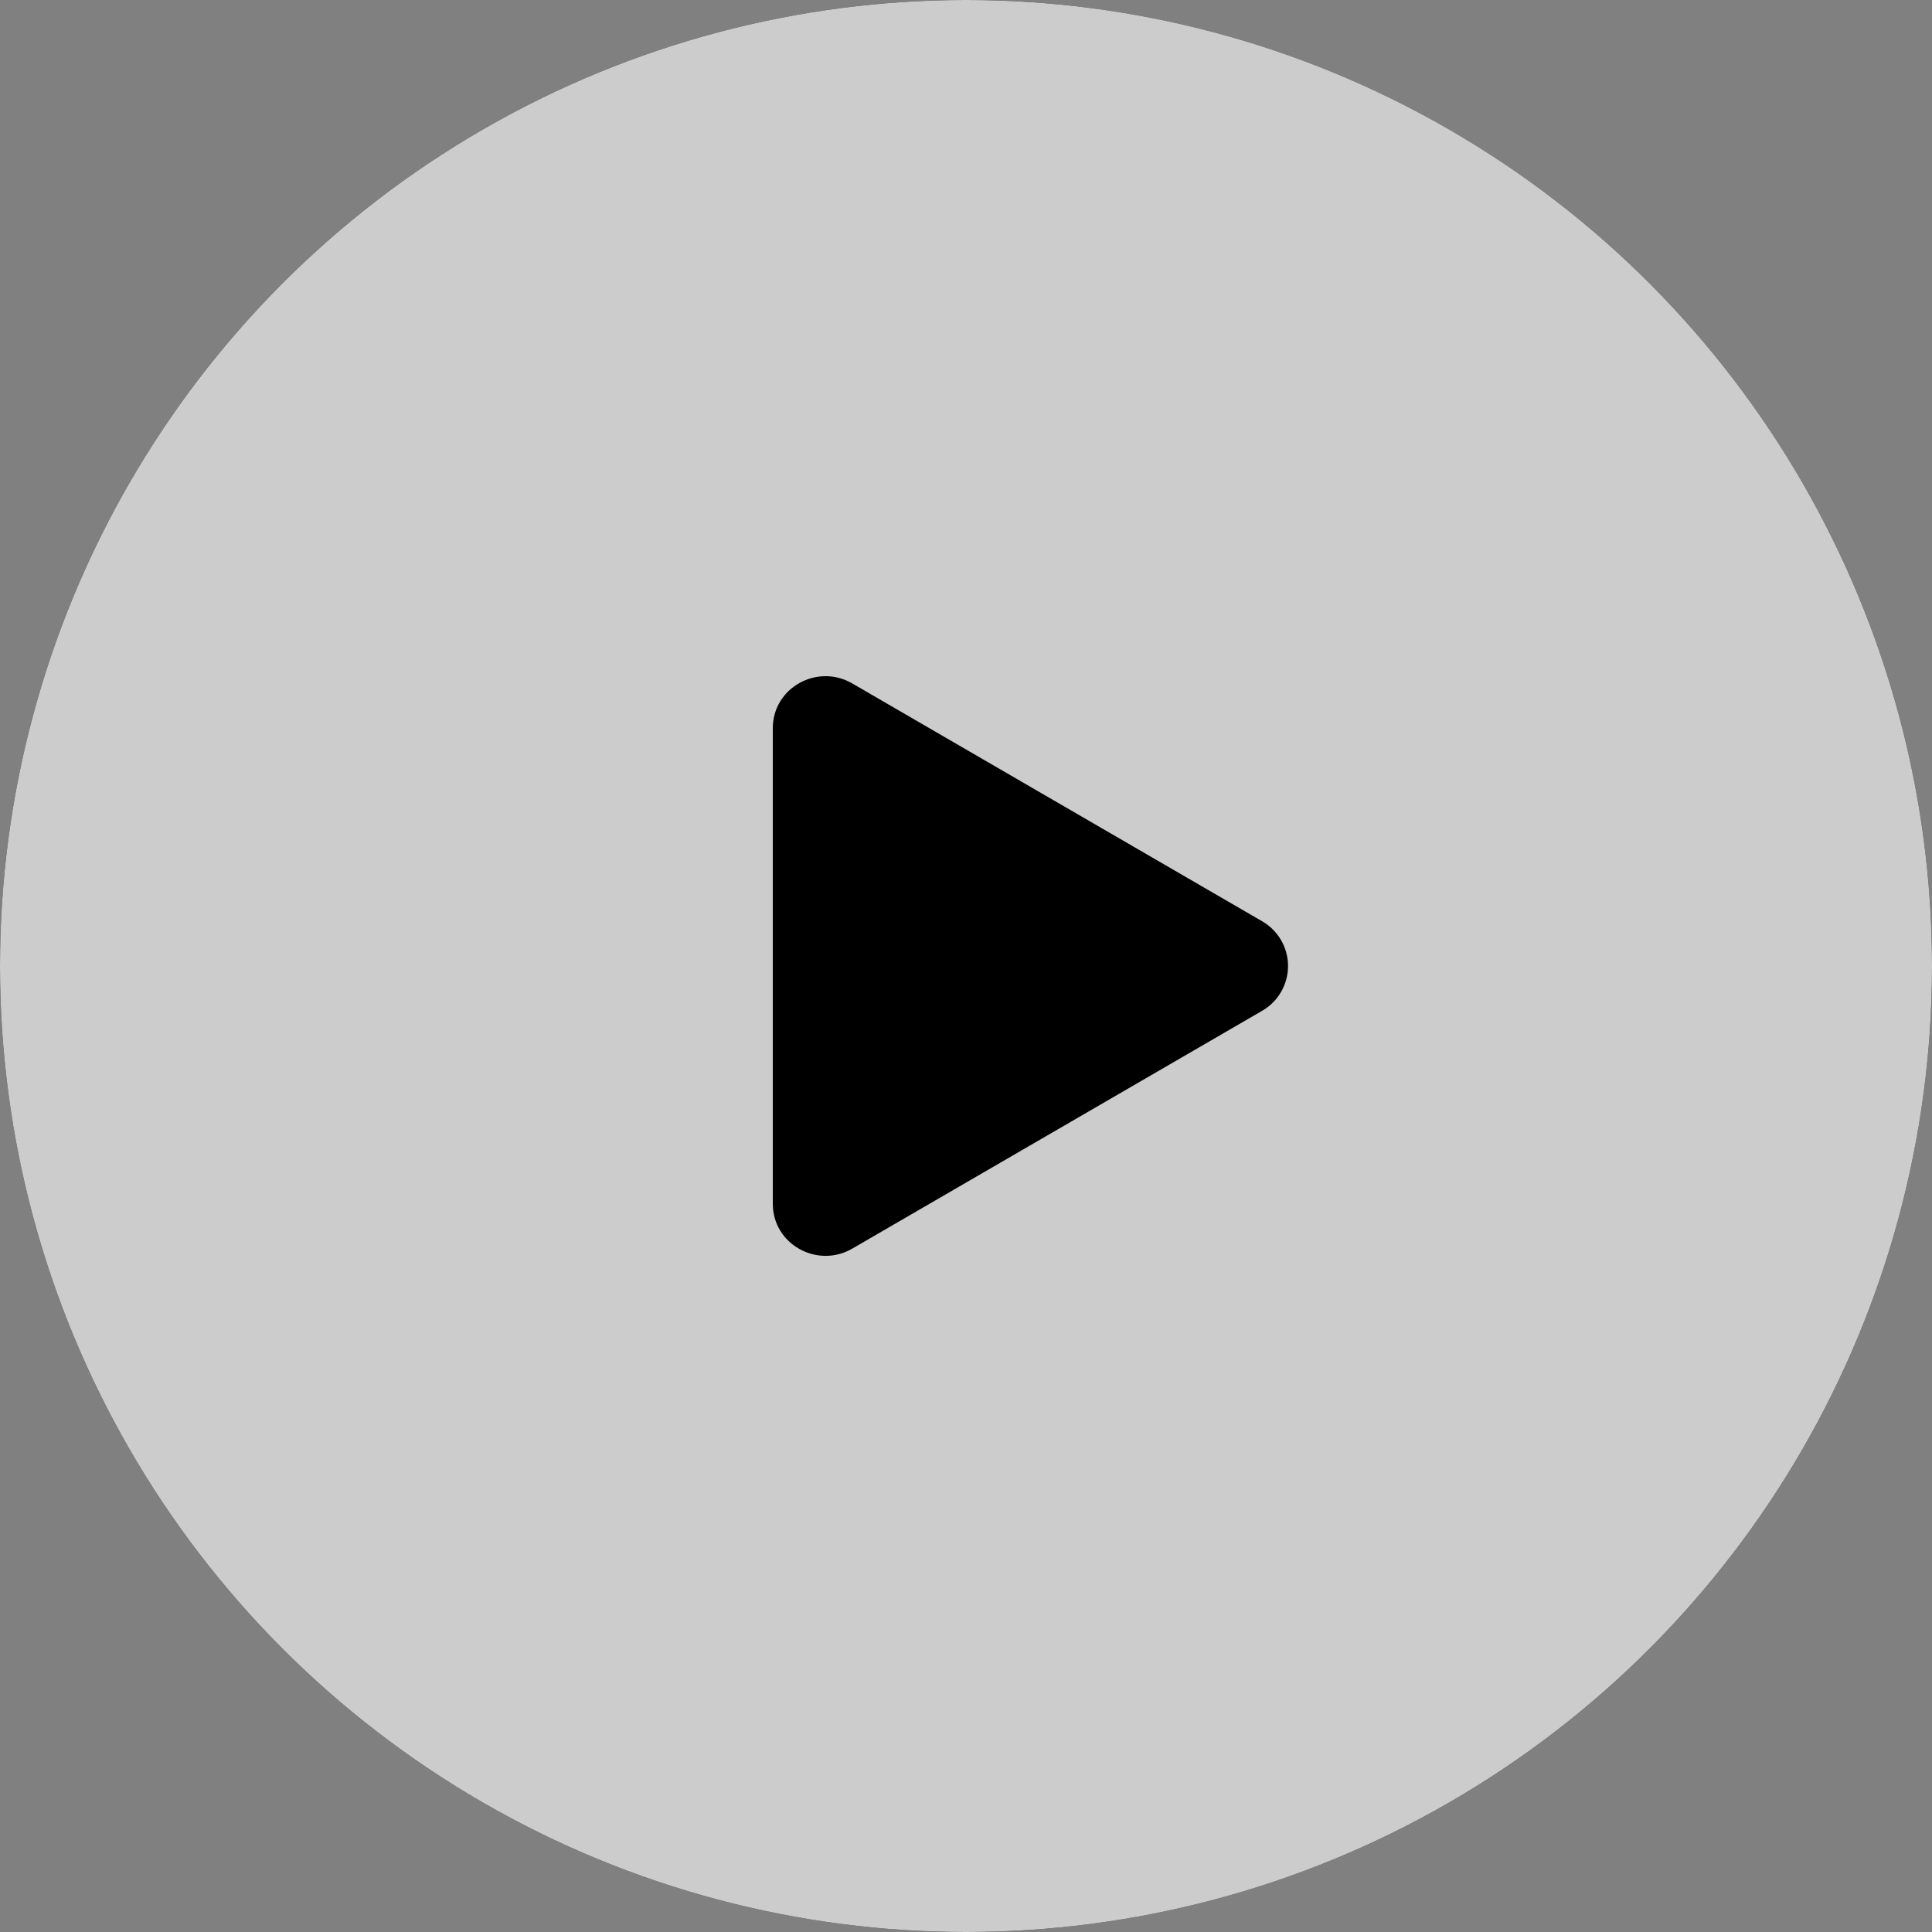
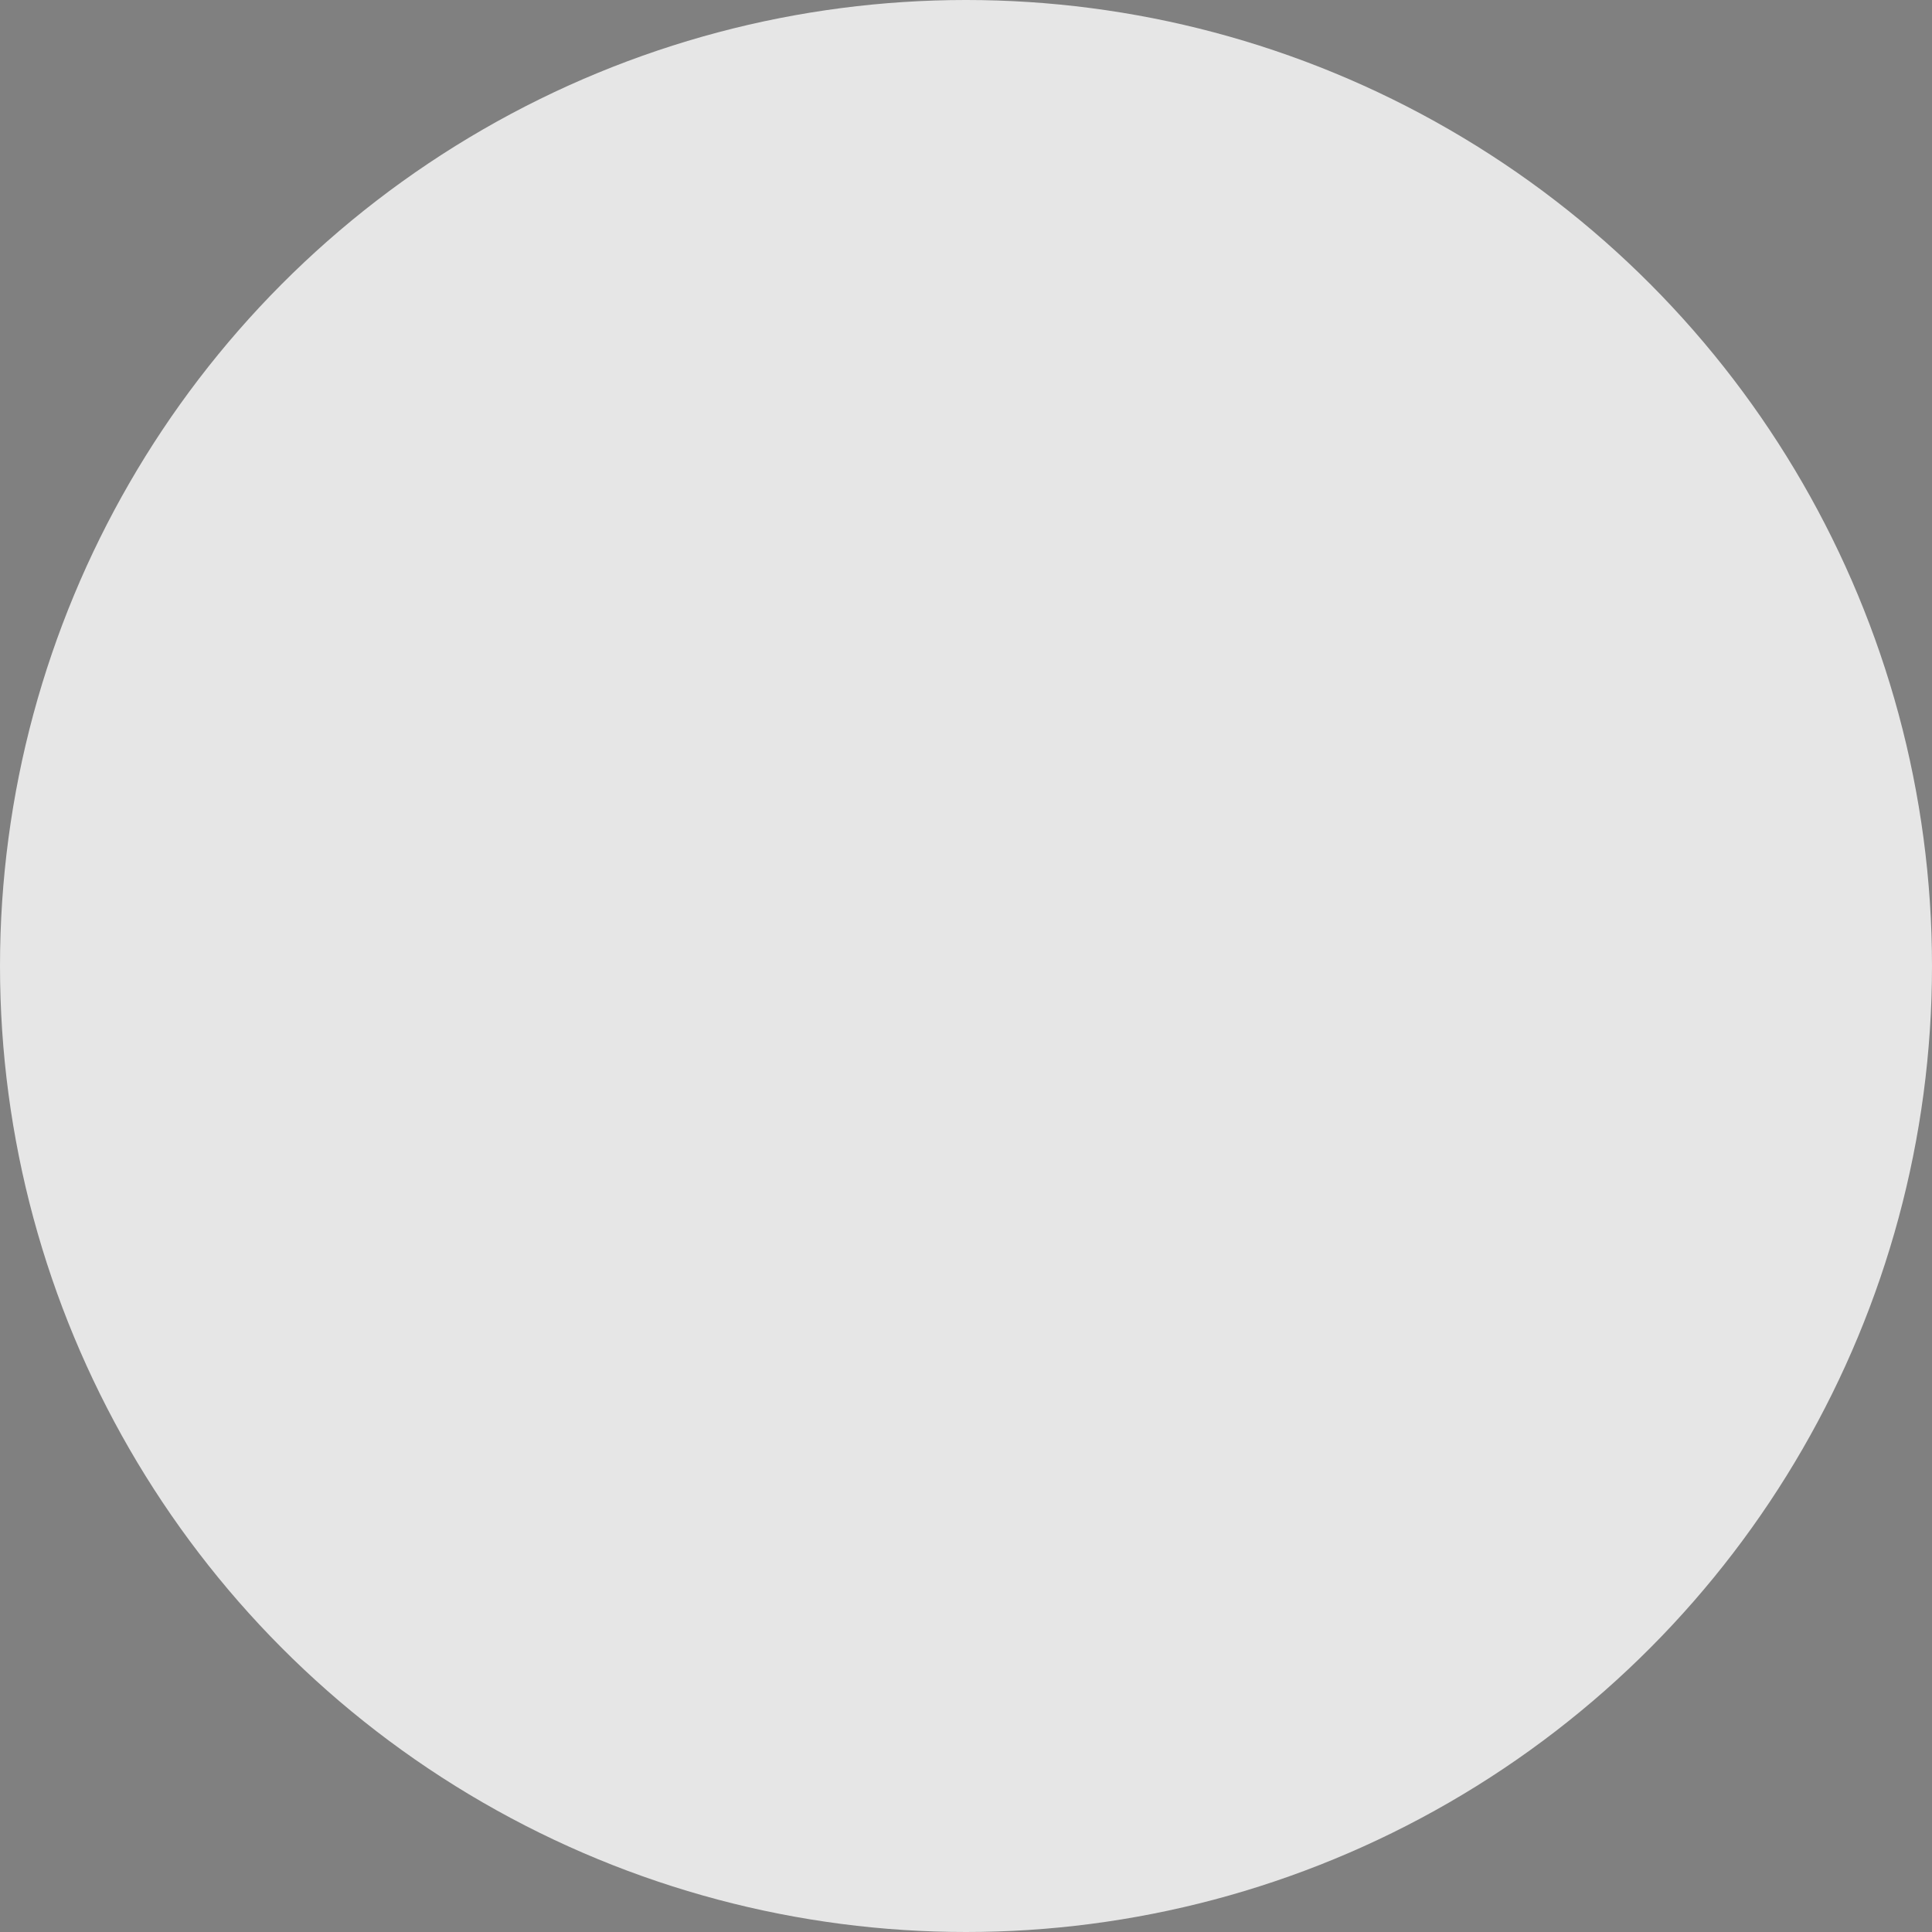
<svg xmlns="http://www.w3.org/2000/svg" width="60" height="60" viewBox="0 0 60 60" fill="none">
  <rect x="0" y="0" width="60" height="60" fill="#808080" stroke="none" />
-   <circle cx="30" cy="30" r="30" fill="black" />
  <circle cx="30" cy="30" r="30" fill="white" fill-opacity="0.8" />
-   <path d="M39.192 31.394L26.466 38.778C25.386 39.404 24 38.646 24 37.384V22.616C24 21.356 25.384 20.596 26.466 21.224L39.192 28.608C39.438 28.748 39.642 28.951 39.784 29.195C39.926 29.44 40.001 29.718 40.001 30.001C40.001 30.284 39.926 30.561 39.784 30.806C39.642 31.051 39.438 31.253 39.192 31.394Z" fill="black" />
</svg>